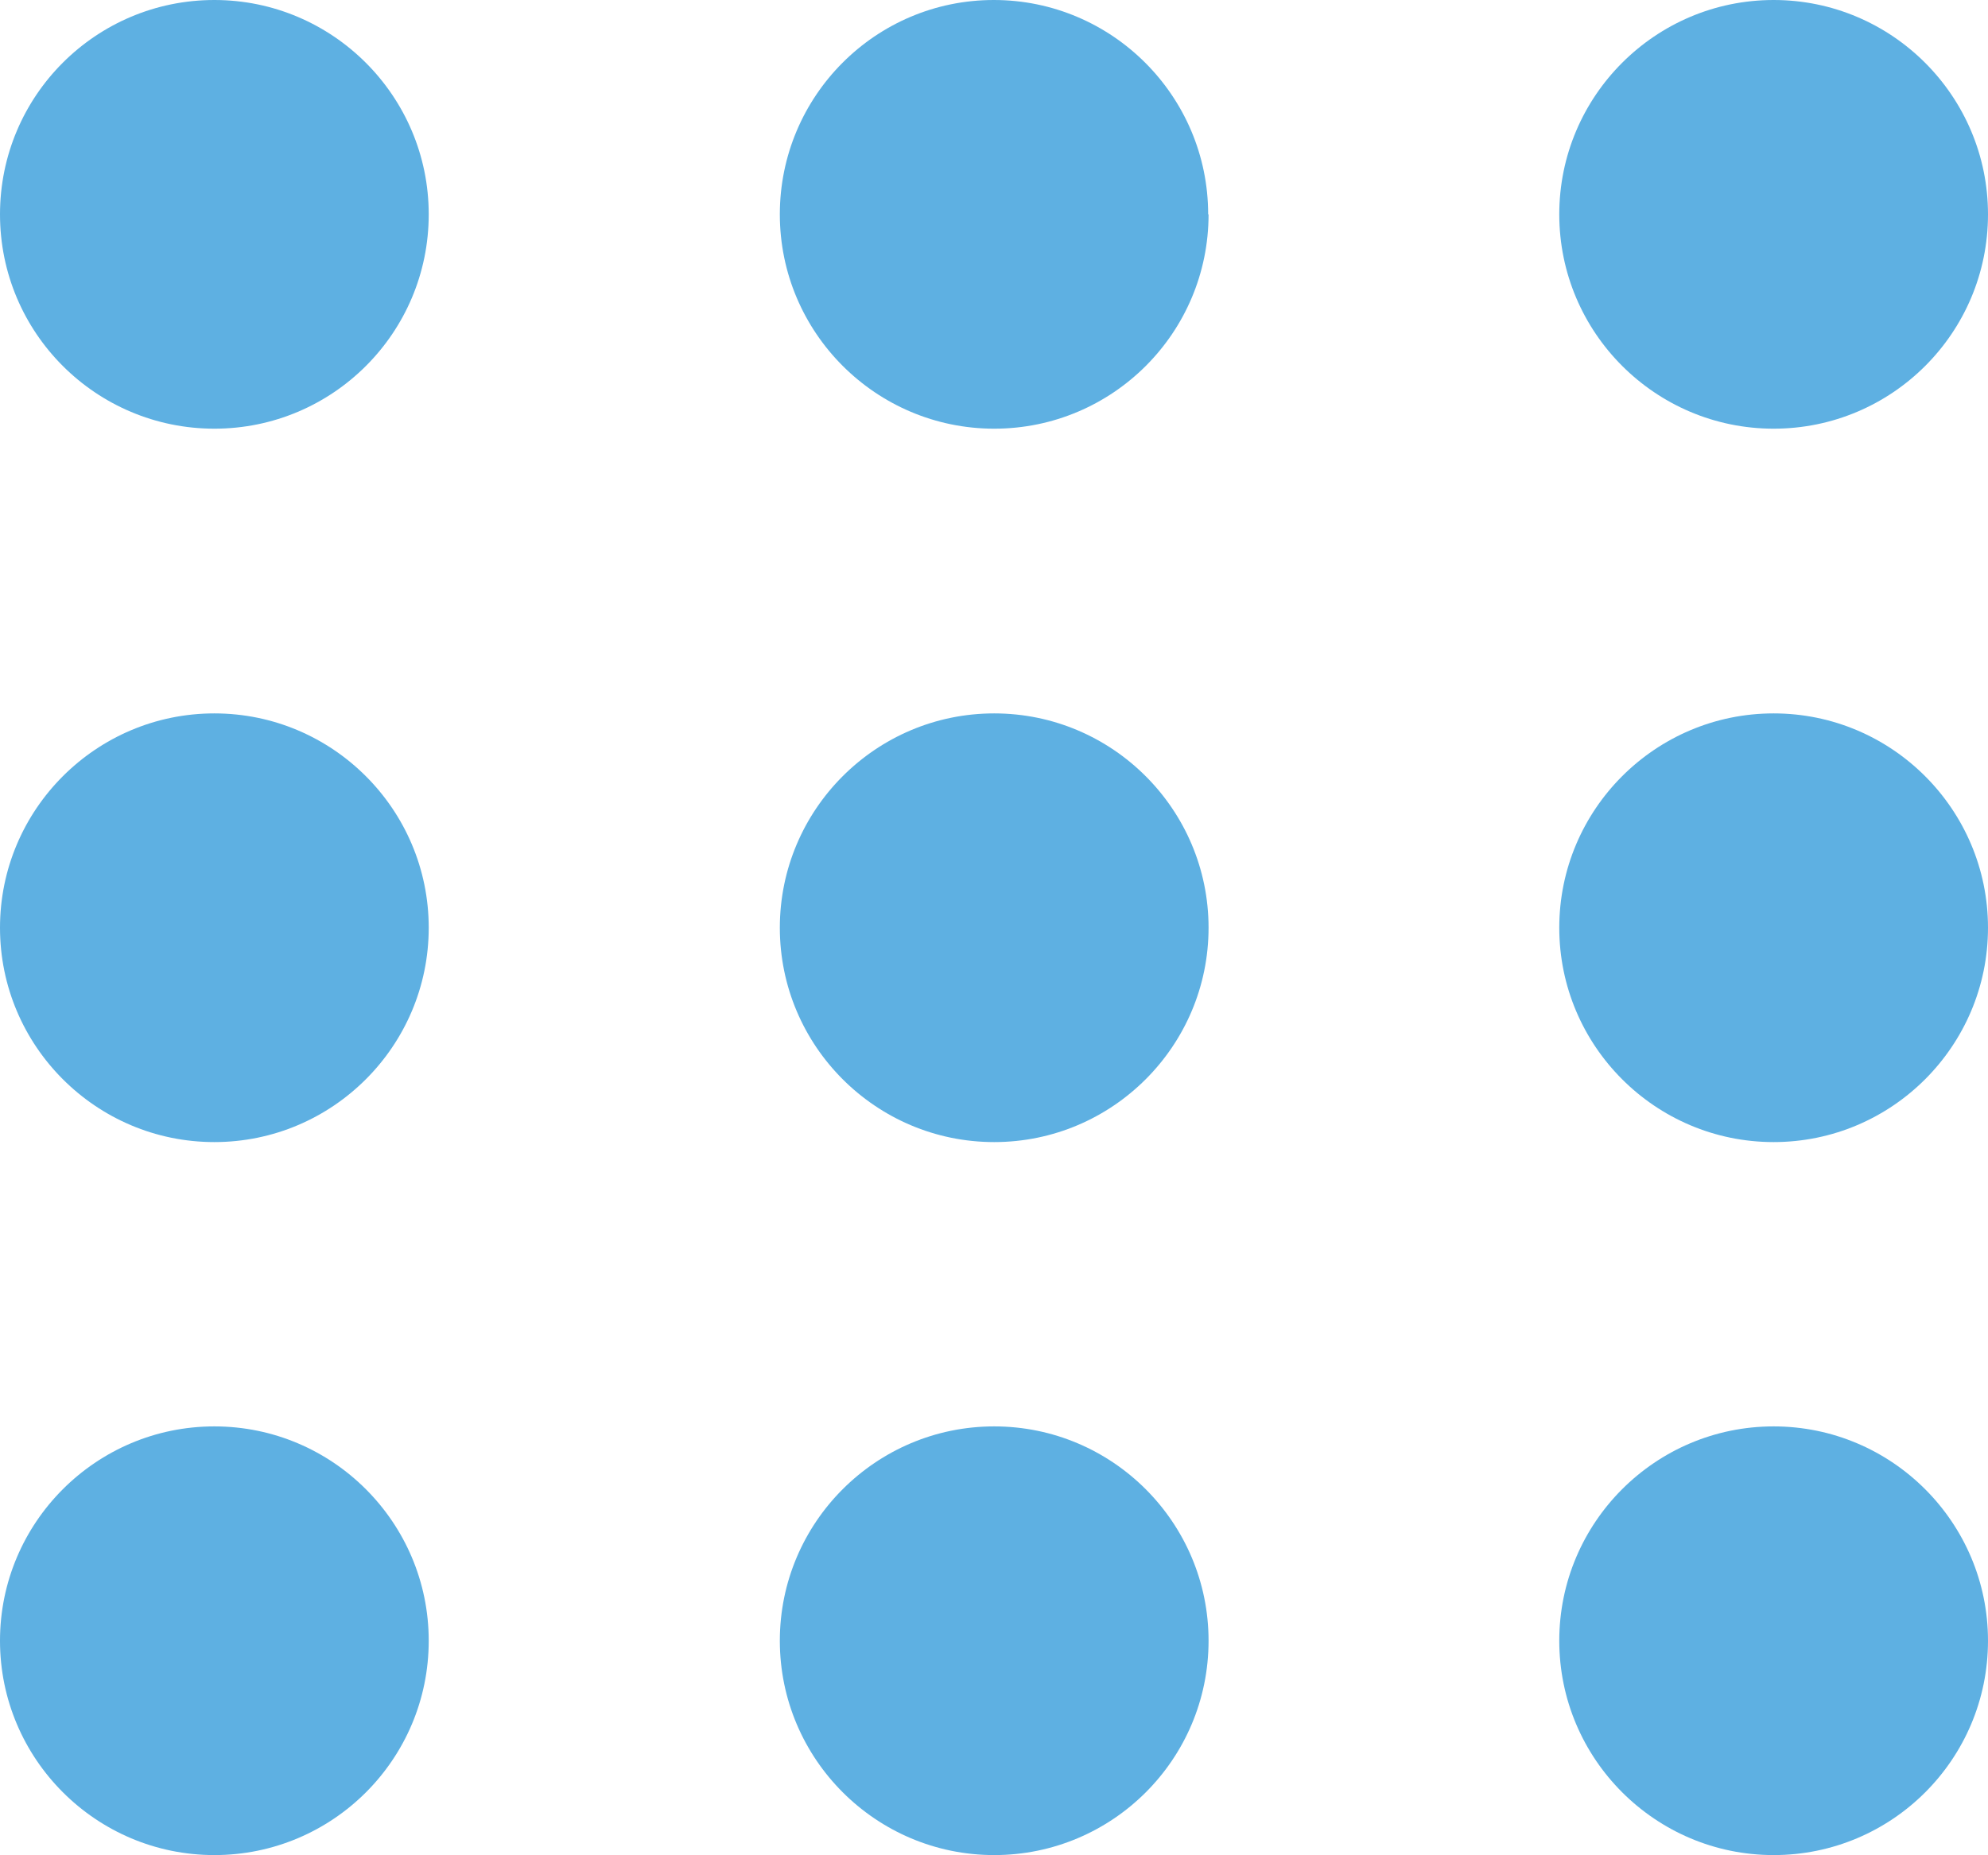
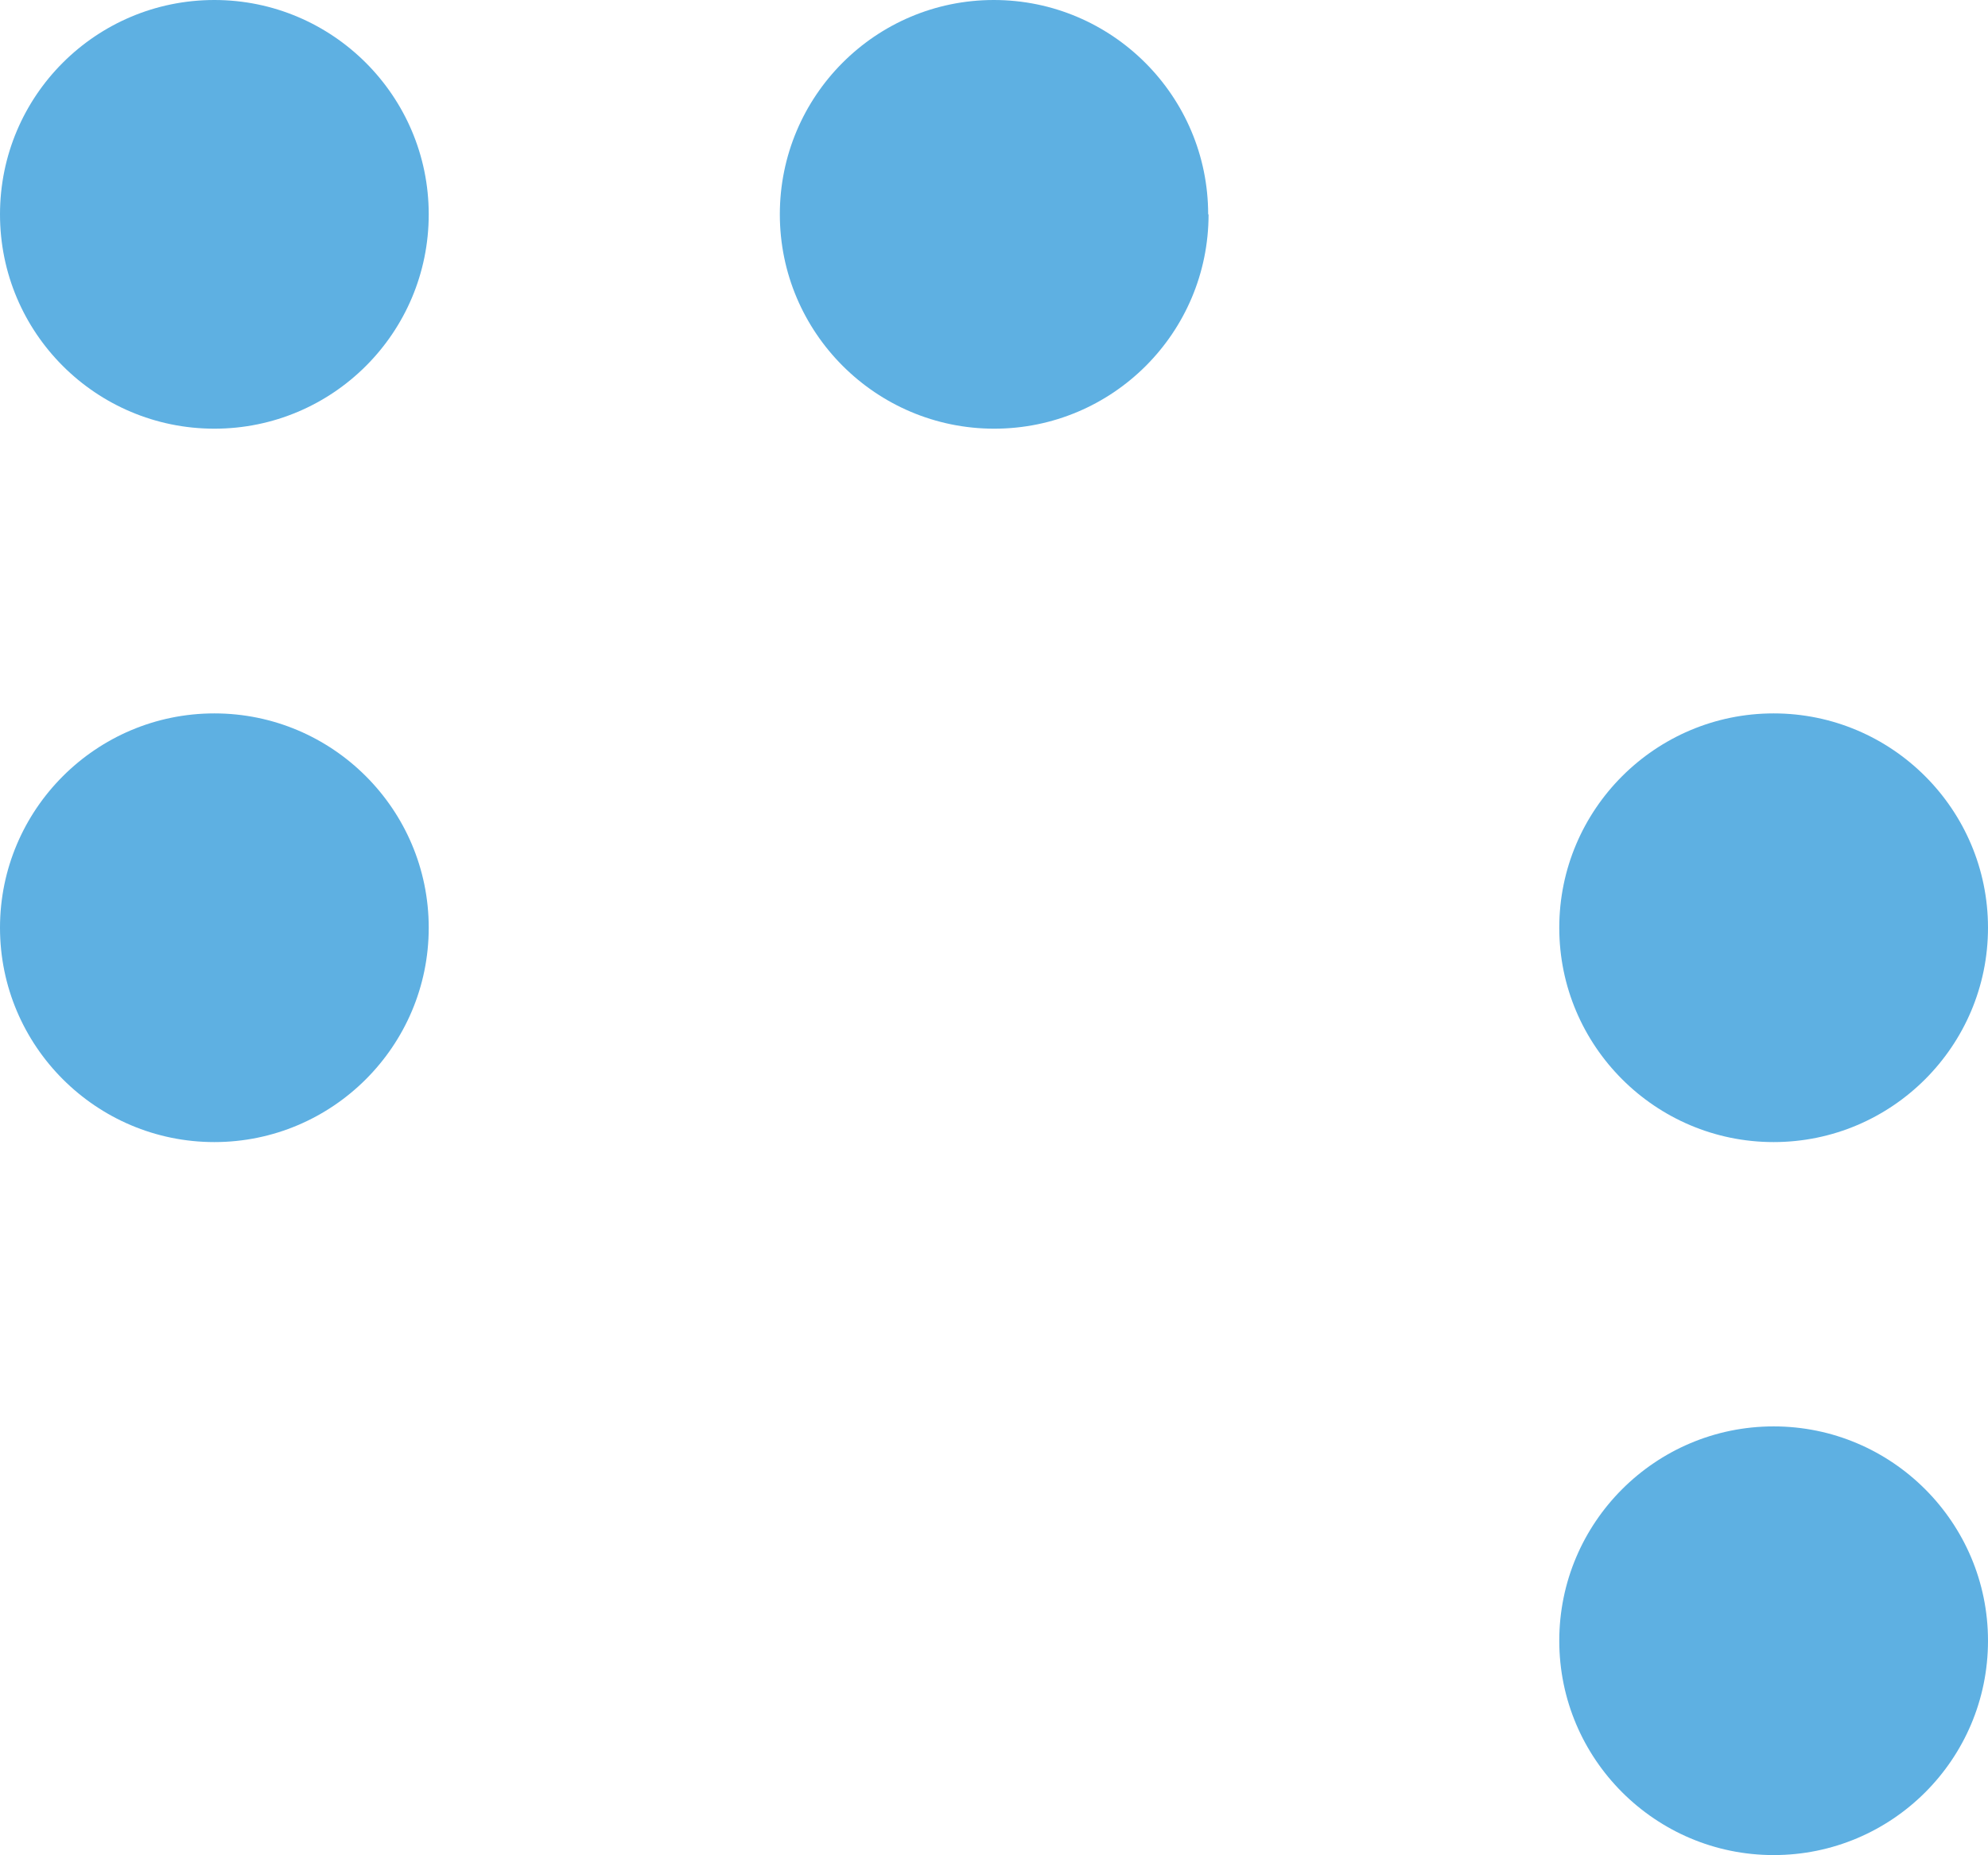
<svg xmlns="http://www.w3.org/2000/svg" id="Layer_2" data-name="Layer 2" viewBox="0 0 49.43 46.13">
  <defs>
    <style>
      .cls-1 {
        fill: #5eb0e2;
        stroke-width: 0px;
      }
    </style>
  </defs>
  <g id="Layer_1-2" data-name="Layer 1">
    <g>
      <path class="cls-1" d="m10.66,5.33c0,2.95-2.39,5.33-5.33,5.33S0,8.28,0,5.33,2.39,0,5.33,0s5.33,2.39,5.33,5.33" />
      <path class="cls-1" d="m30.05,5.33c0,2.95-2.39,5.33-5.33,5.33s-5.33-2.39-5.33-5.33S21.77,0,24.71,0s5.33,2.39,5.33,5.33" />
-       <path class="cls-1" d="m49.43,5.33c0,2.95-2.39,5.33-5.33,5.33s-5.33-2.39-5.33-5.33,2.39-5.33,5.33-5.33,5.33,2.39,5.33,5.33" />
      <path class="cls-1" d="m10.66,23.07c0,2.94-2.39,5.33-5.33,5.33S0,26.01,0,23.07s2.39-5.33,5.33-5.33,5.33,2.39,5.33,5.33" />
-       <path class="cls-1" d="m30.05,23.07c0,2.94-2.39,5.33-5.33,5.33s-5.33-2.39-5.33-5.33,2.39-5.33,5.33-5.33,5.33,2.39,5.33,5.33" />
      <path class="cls-1" d="m49.43,23.07c0,2.94-2.39,5.33-5.33,5.33s-5.33-2.39-5.33-5.33,2.39-5.33,5.33-5.33,5.33,2.39,5.33,5.33" />
-       <path class="cls-1" d="m10.66,40.8c0,2.95-2.39,5.33-5.33,5.33s-5.33-2.39-5.33-5.33,2.39-5.33,5.33-5.33,5.33,2.39,5.33,5.33" />
-       <path class="cls-1" d="m30.05,40.8c0,2.95-2.39,5.33-5.33,5.33s-5.33-2.39-5.33-5.33,2.39-5.33,5.33-5.33,5.33,2.39,5.33,5.33" />
      <path class="cls-1" d="m49.43,40.8c0,2.95-2.39,5.33-5.33,5.33s-5.33-2.39-5.33-5.33,2.39-5.33,5.33-5.33,5.33,2.39,5.33,5.33" />
    </g>
  </g>
</svg>